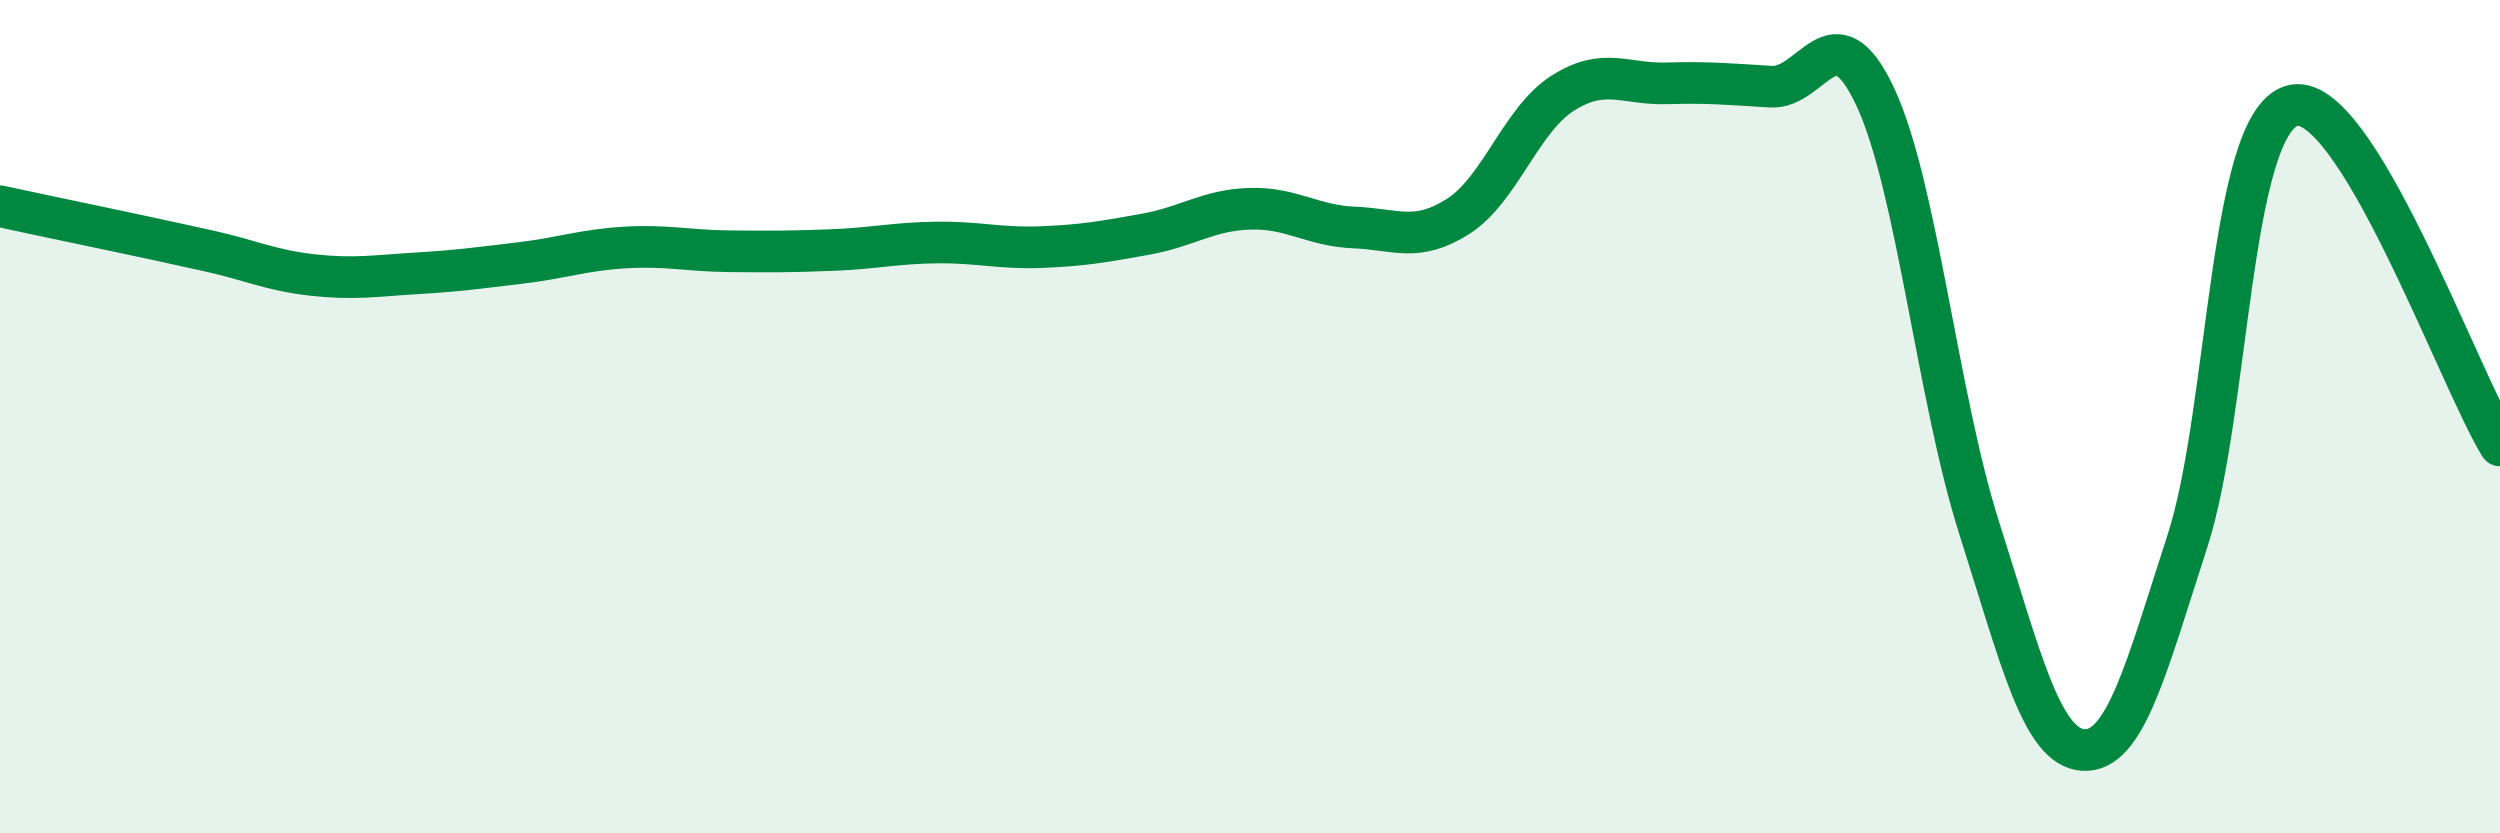
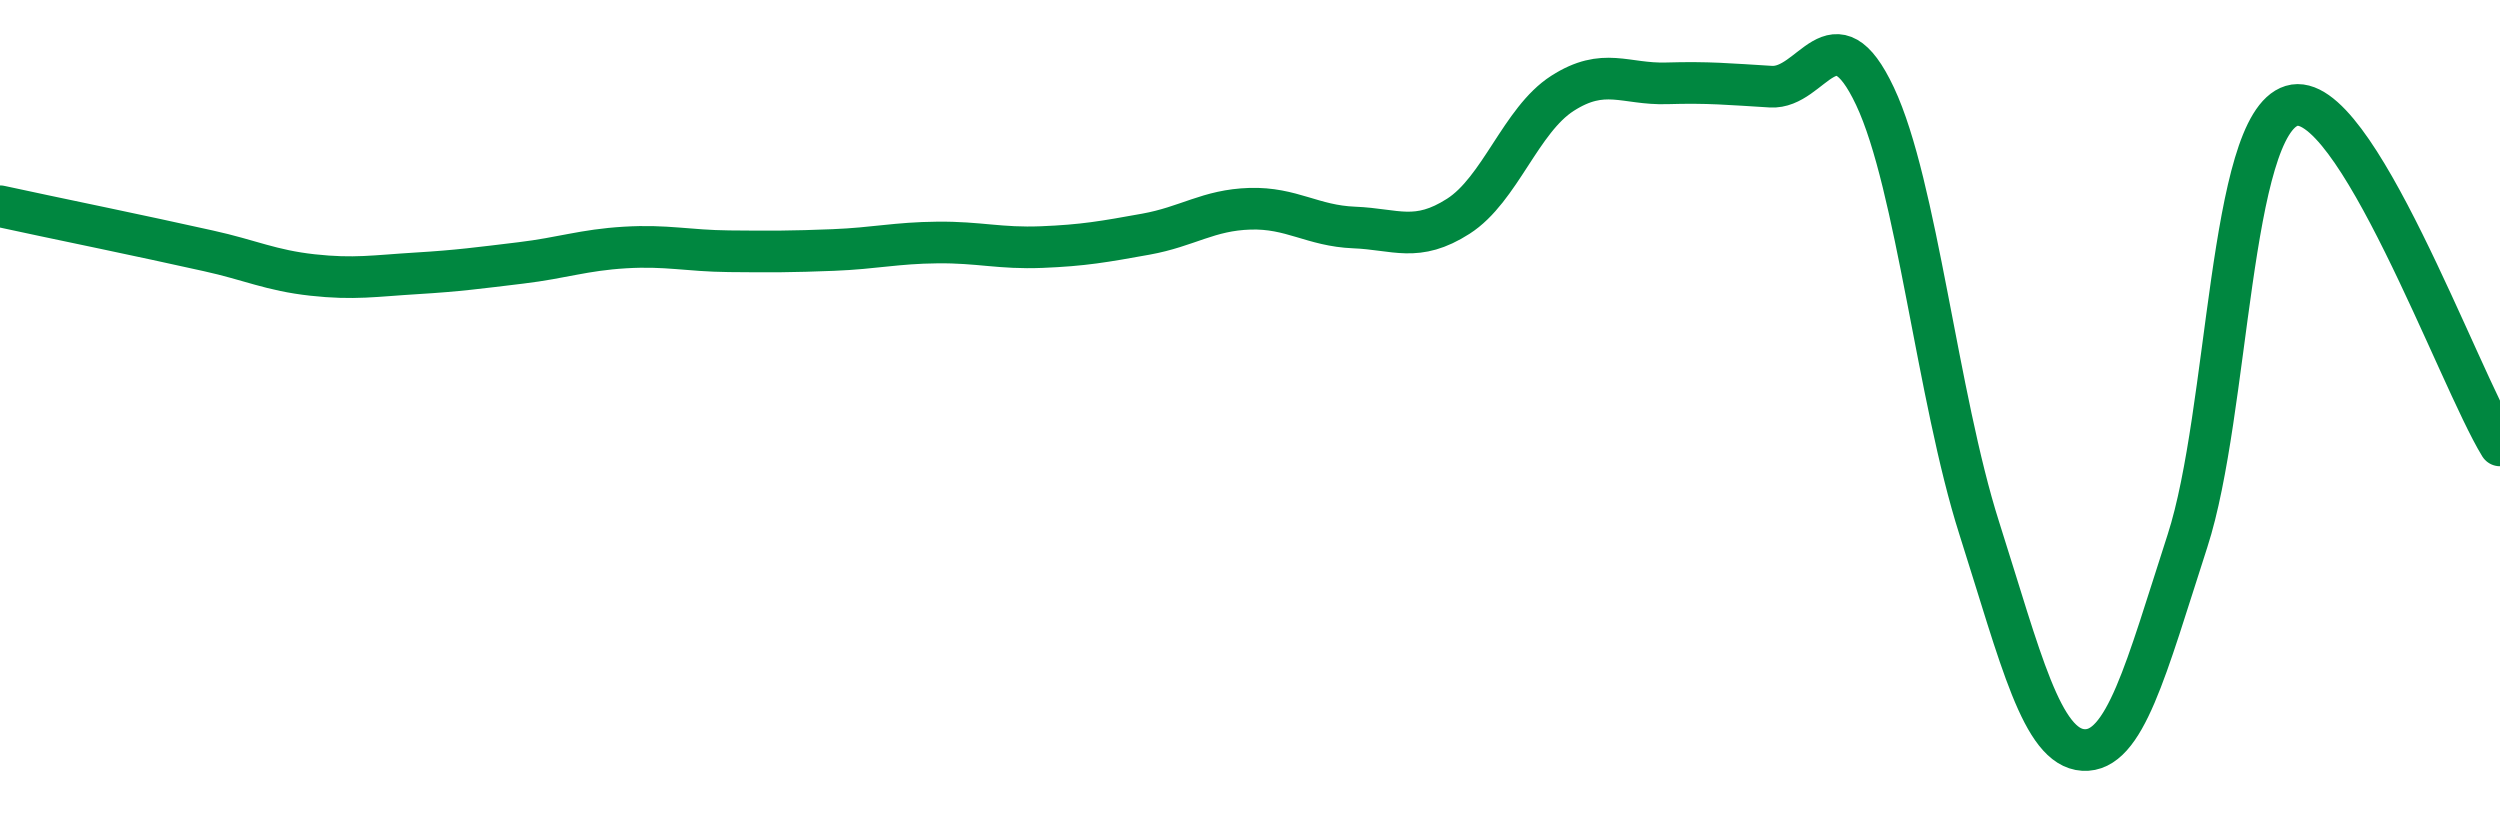
<svg xmlns="http://www.w3.org/2000/svg" width="60" height="20" viewBox="0 0 60 20">
-   <path d="M 0,4.95 C 0.5,5.06 1.5,5.27 2.5,5.48 C 3.5,5.69 4,5.8 5,6.02 C 6,6.24 6.5,6.49 7.5,6.6 C 8.5,6.71 9,6.62 10,6.56 C 11,6.5 11.5,6.43 12.5,6.31 C 13.5,6.19 14,6 15,5.94 C 16,5.88 16.5,6.02 17.5,6.03 C 18.5,6.04 19,6.04 20,6 C 21,5.96 21.5,5.83 22.5,5.82 C 23.5,5.81 24,5.97 25,5.93 C 26,5.89 26.5,5.8 27.5,5.62 C 28.5,5.44 29,5.04 30,5.01 C 31,4.98 31.5,5.42 32.5,5.46 C 33.5,5.5 34,5.83 35,5.19 C 36,4.55 36.5,2.88 37.5,2.24 C 38.5,1.6 39,2.03 40,2 C 41,1.97 41.5,2.02 42.5,2.08 C 43.5,2.14 44,0.19 45,2.31 C 46,4.43 46.5,9.53 47.5,12.67 C 48.5,15.81 49,17.94 50,18 C 51,18.06 51.5,16.07 52.5,12.98 C 53.5,9.89 53.5,3 55,2.54 C 56.5,2.08 59,9.06 60,10.69L60 20L0 20Z" fill="#008740" opacity="0.1" stroke-linecap="round" stroke-linejoin="round" />
  <path d="M 0,4.95 C 0.5,5.06 1.5,5.27 2.5,5.48 C 3.5,5.69 4,5.8 5,6.02 C 6,6.24 6.5,6.49 7.5,6.6 C 8.5,6.71 9,6.62 10,6.56 C 11,6.5 11.5,6.43 12.5,6.31 C 13.5,6.19 14,6 15,5.94 C 16,5.88 16.5,6.02 17.5,6.03 C 18.5,6.04 19,6.04 20,6 C 21,5.96 21.5,5.83 22.5,5.82 C 23.5,5.81 24,5.97 25,5.93 C 26,5.89 26.5,5.8 27.5,5.62 C 28.5,5.44 29,5.04 30,5.01 C 31,4.98 31.5,5.42 32.5,5.46 C 33.5,5.5 34,5.83 35,5.19 C 36,4.55 36.5,2.88 37.5,2.24 C 38.5,1.6 39,2.03 40,2 C 41,1.97 41.5,2.02 42.5,2.08 C 43.5,2.14 44,0.19 45,2.31 C 46,4.43 46.5,9.53 47.5,12.67 C 48.5,15.81 49,17.94 50,18 C 51,18.06 51.5,16.07 52.5,12.98 C 53.5,9.89 53.5,3 55,2.54 C 56.5,2.08 59,9.06 60,10.69" stroke="#008740" stroke-width="1" fill="none" stroke-linecap="round" stroke-linejoin="round" />
</svg>